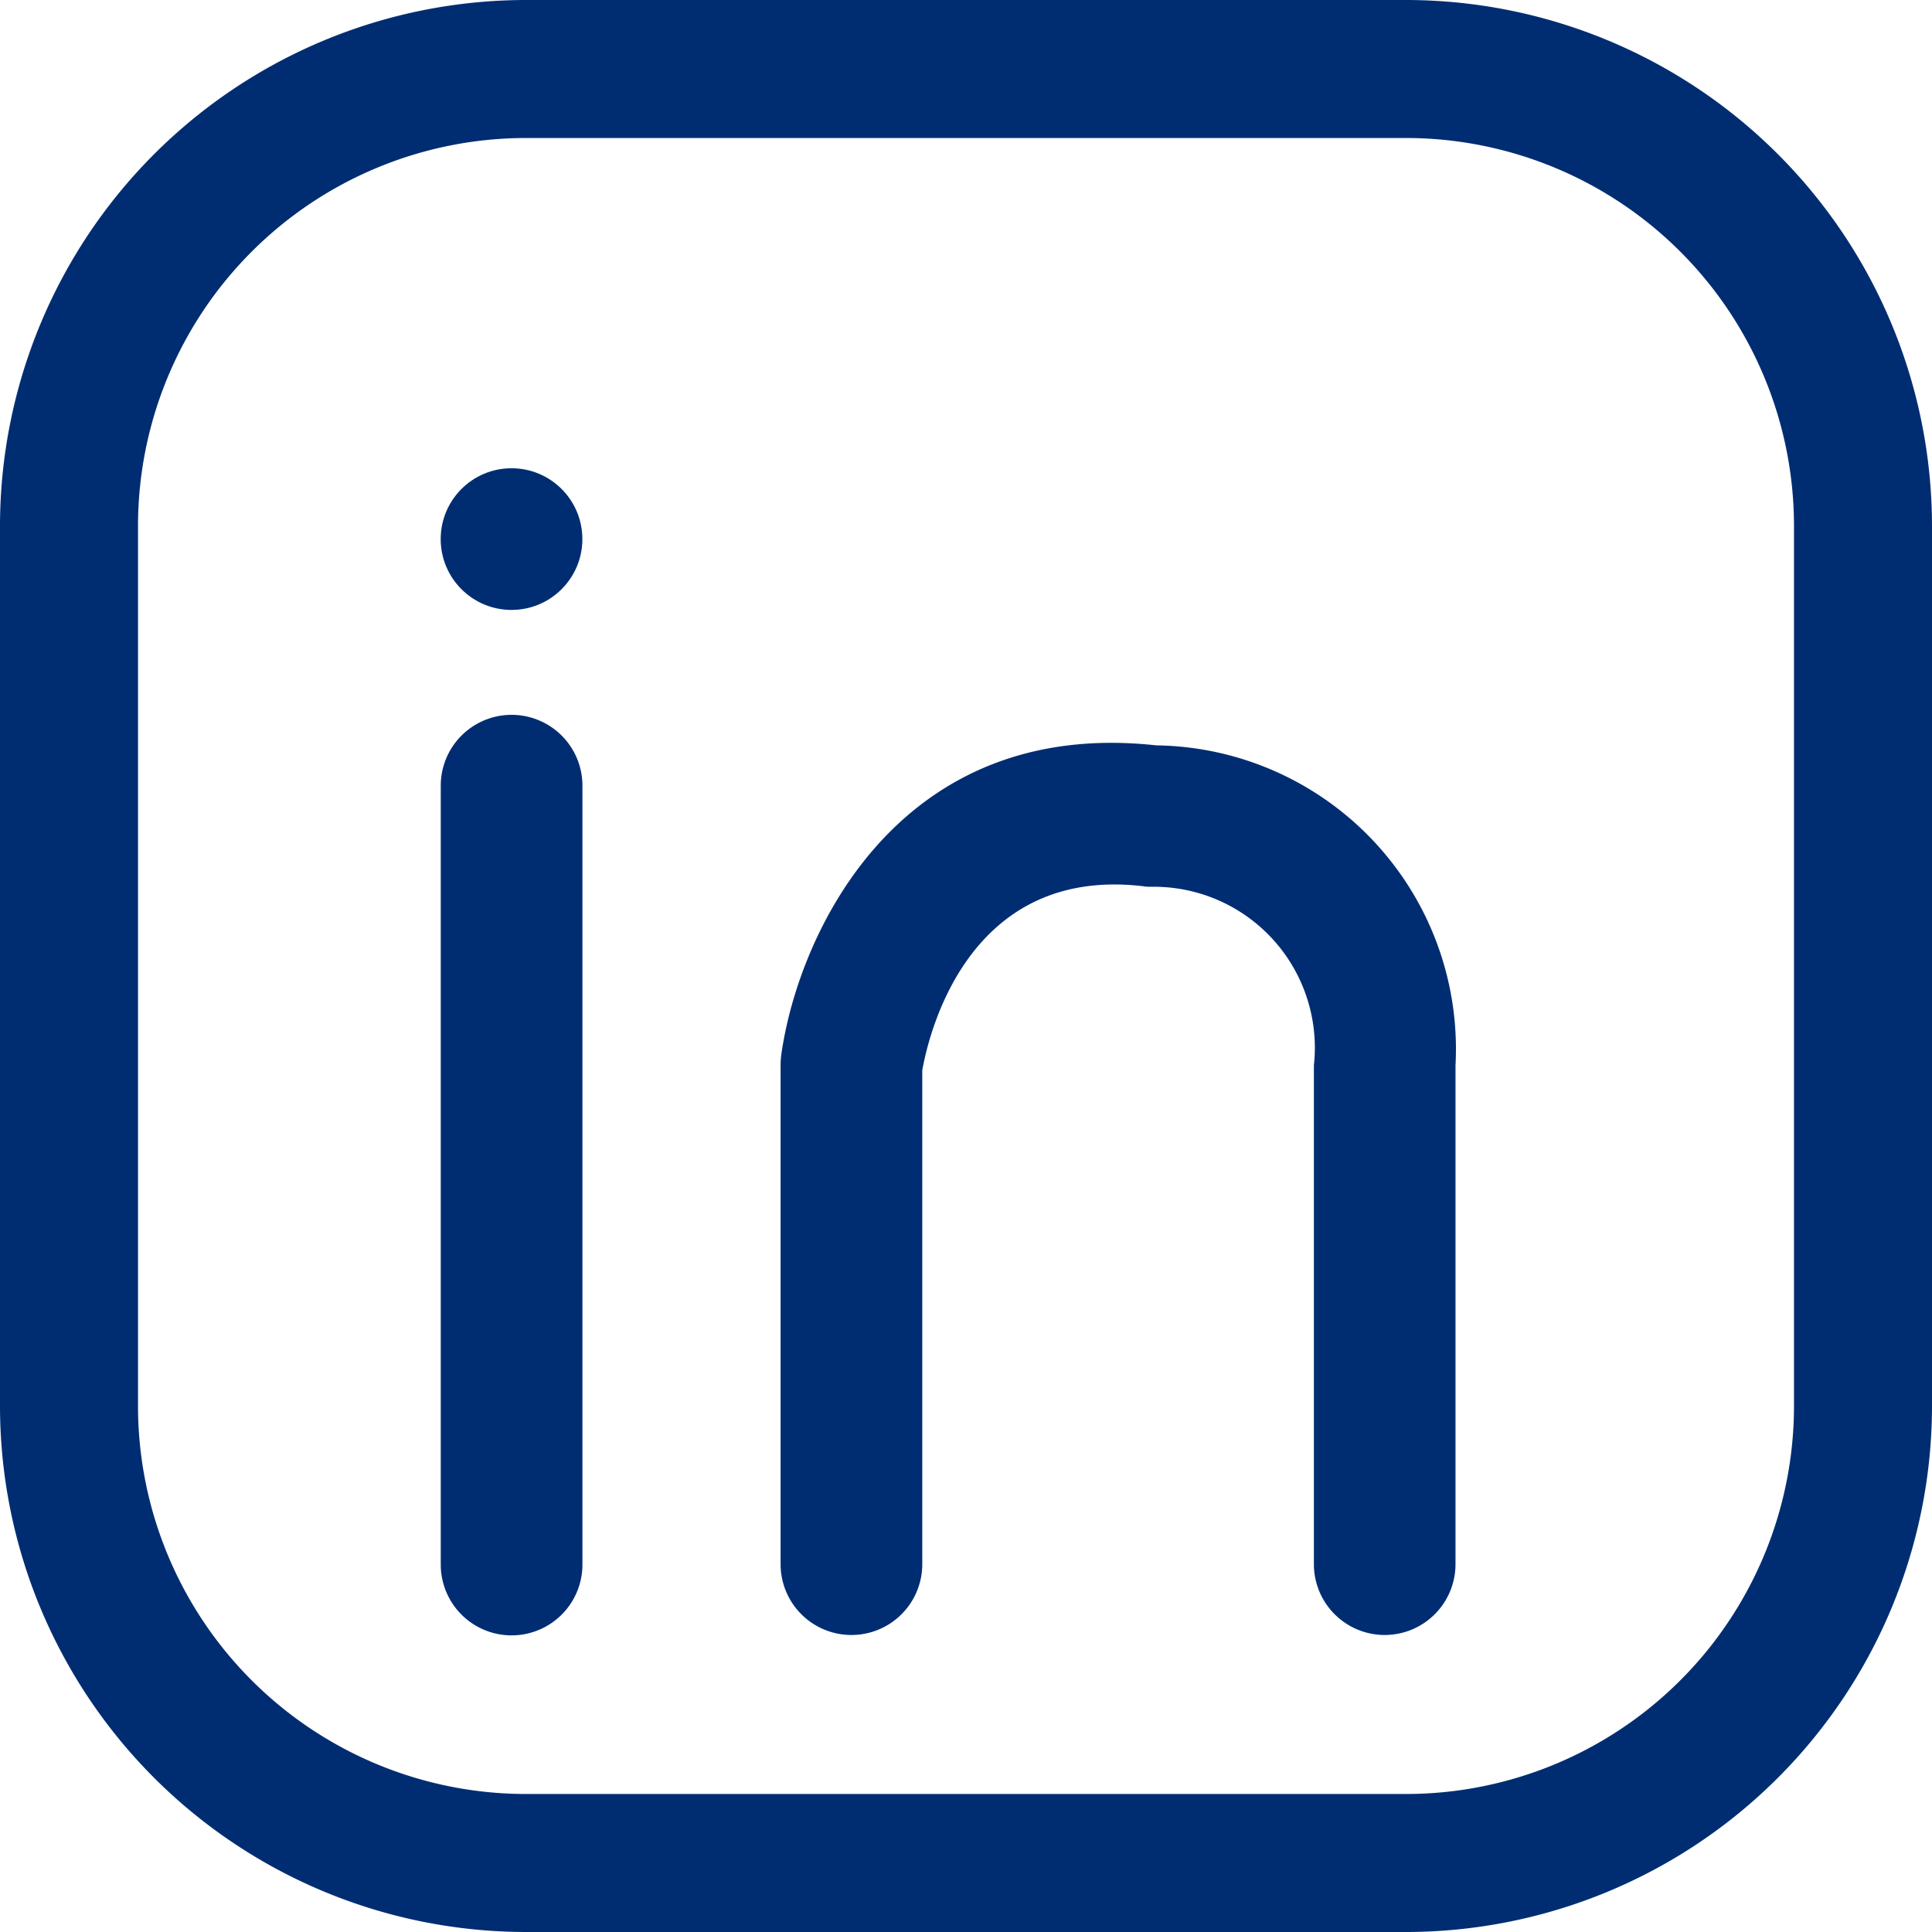
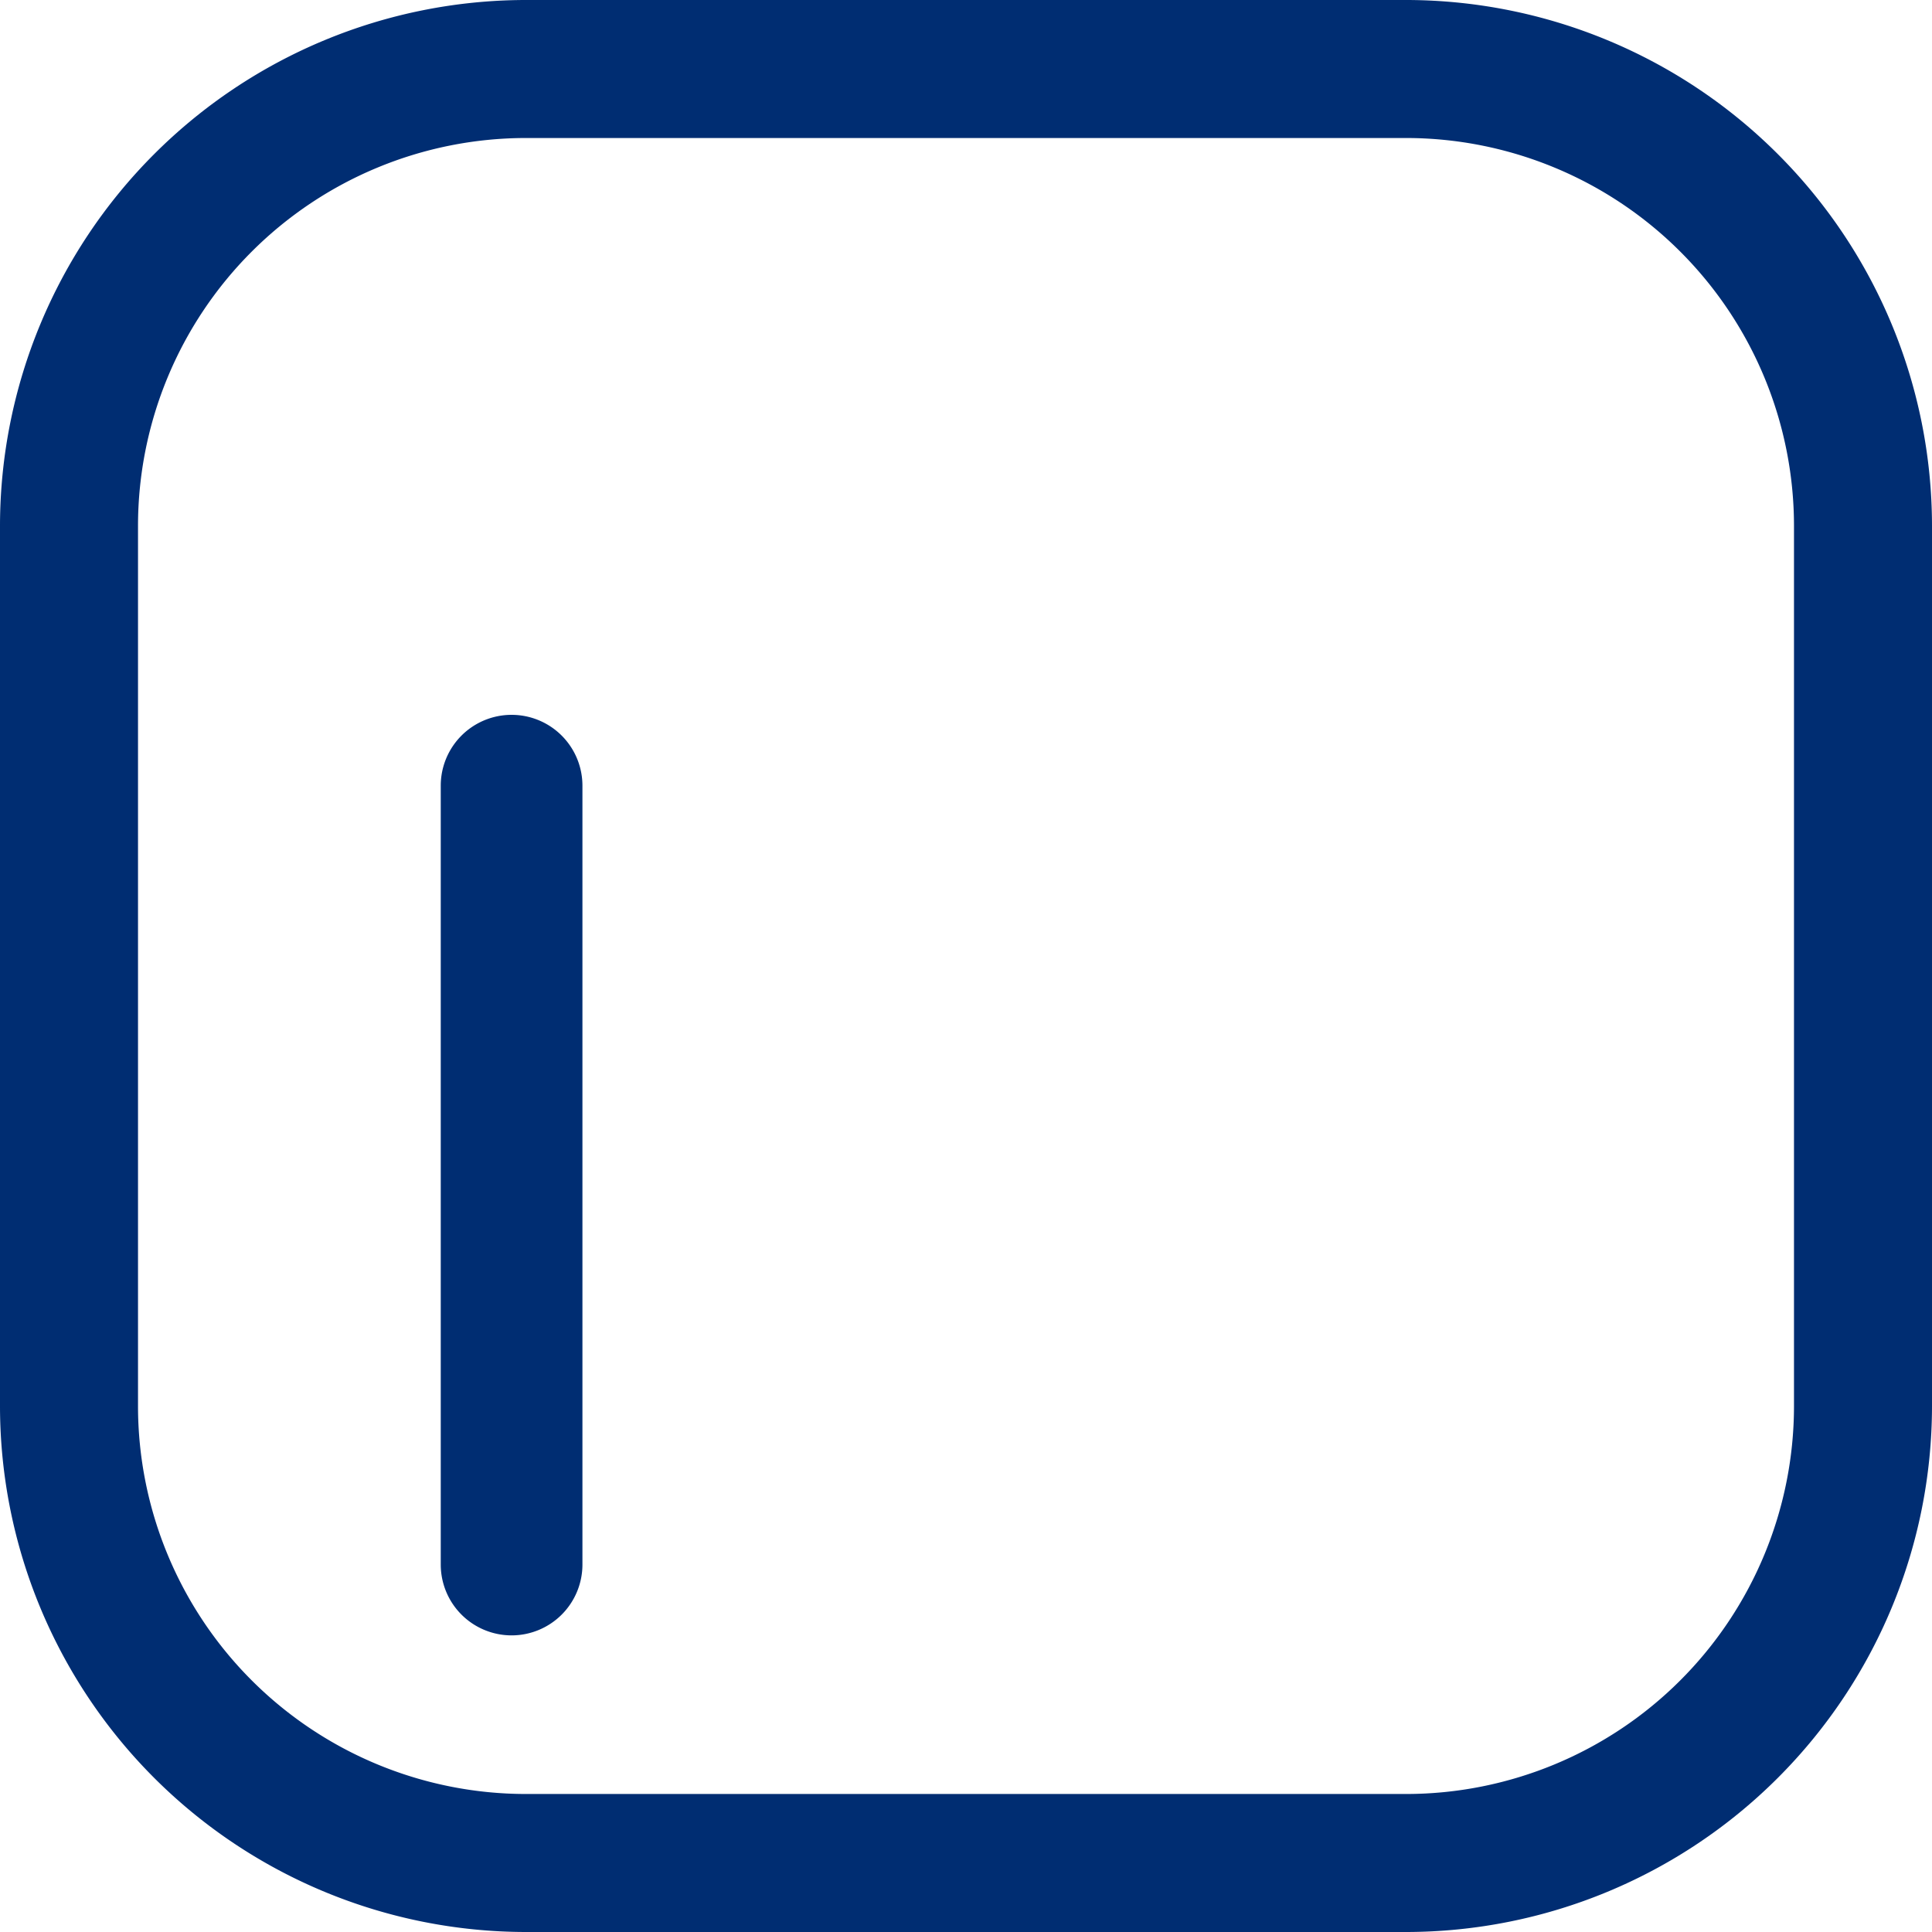
<svg xmlns="http://www.w3.org/2000/svg" width="30" height="30" viewBox="0 0 30 30">
  <g transform="translate(-1259 -675)">
    <path d="M1280.838,705h-13.676a8.172,8.172,0,0,1-8.162-8.162V683.162a8.172,8.172,0,0,1,8.162-8.162h13.676a8.172,8.172,0,0,1,8.162,8.162v13.676A8.172,8.172,0,0,1,1280.838,705Zm-13.676-27.857a6.026,6.026,0,0,0-6.019,6.019v13.676a6.026,6.026,0,0,0,6.019,6.019h13.676a6.026,6.026,0,0,0,6.019-6.019V683.162a6.026,6.026,0,0,0-6.019-6.019Z" fill="#002D72" />
    <path d="M1263.758,695.352a1.1,1.1,0,0,1-1.1-1.1V682.158a1.1,1.1,0,1,1,2.2,0v12.094A1.1,1.1,0,0,1,1263.758,695.352Z" transform="translate(3.186 5.042)" fill="#002D72" />
-     <path d="M1274.934,695.141a1.1,1.1,0,0,1-1.1-1.1v-7.745a2.5,2.5,0,0,0-2.523-2.773c-.039,0-.085,0-.123-.008-2.73-.325-3.338,2.309-3.435,2.858v7.668a1.1,1.1,0,1,1-2.2,0v-7.754a1.315,1.315,0,0,1,.01-.15c.258-1.865,1.8-5.251,5.825-4.81a4.716,4.716,0,0,1,4.645,4.97v7.745A1.1,1.1,0,0,1,1274.934,695.141Z" transform="translate(5.568 5.247)" fill="#002D72" />
-     <circle cx="1.1" cy="1.1" r="1.1" transform="translate(1265.843 682.271)" fill="#002D72" />
  </g>
</svg>